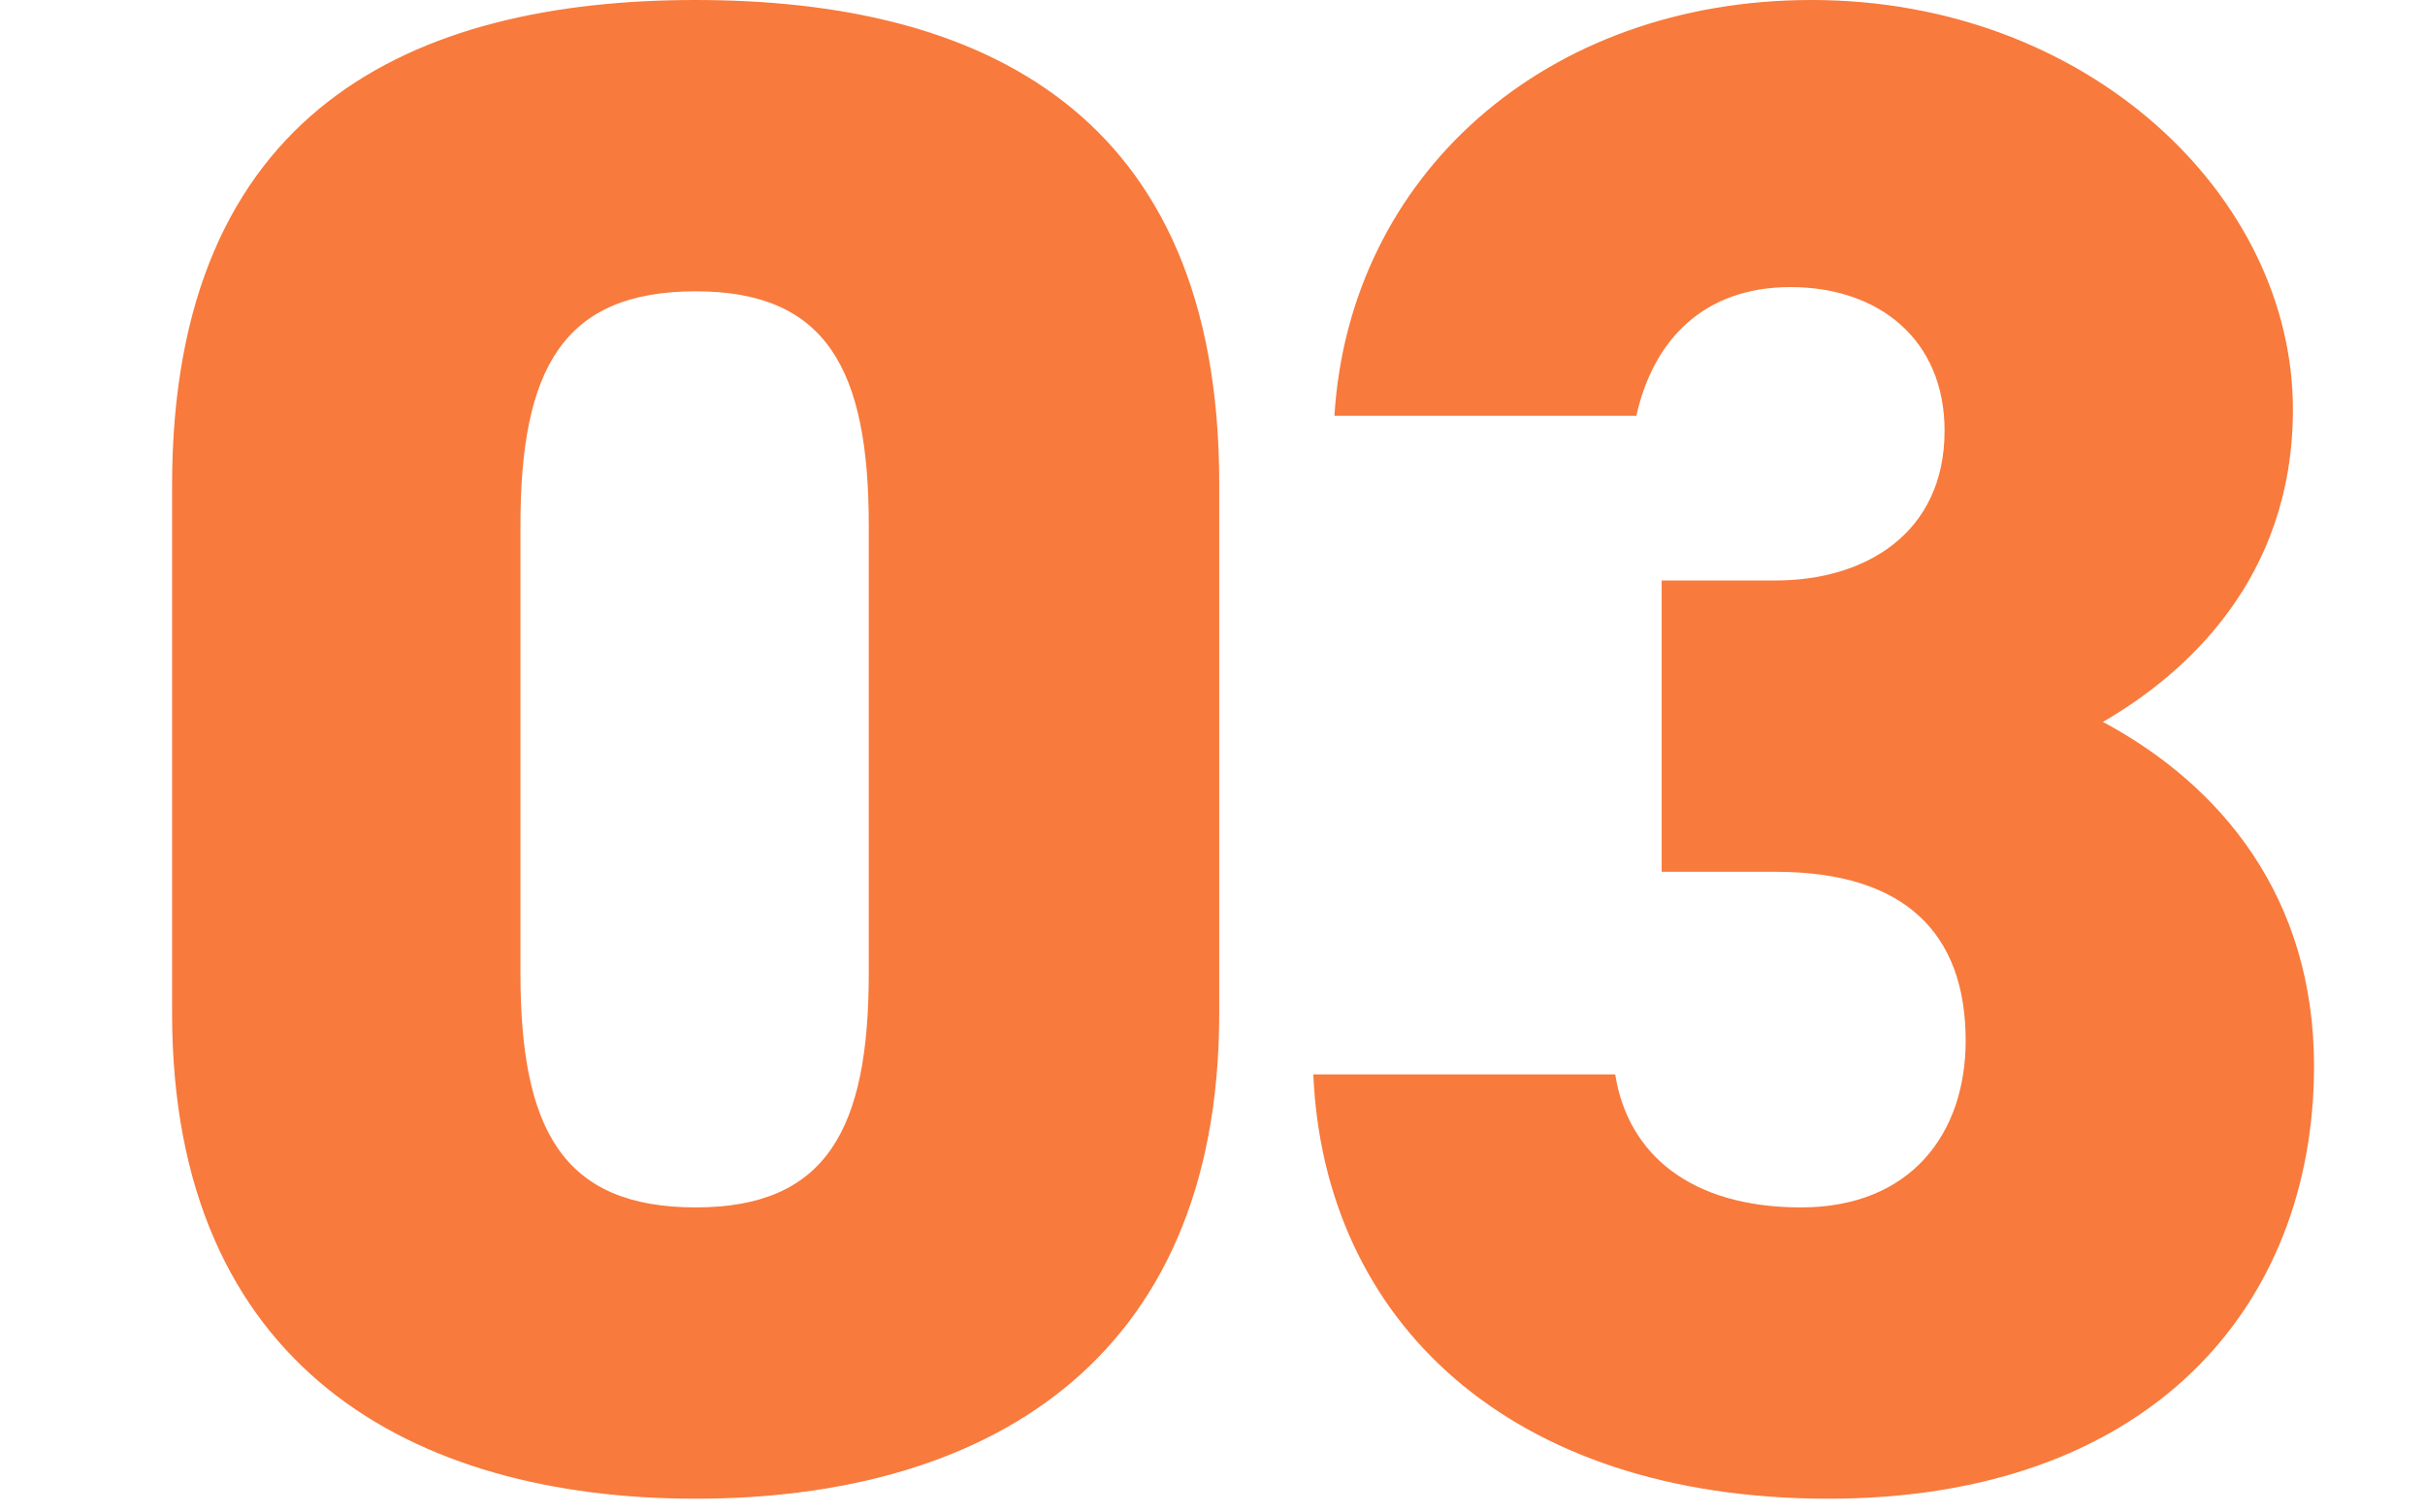
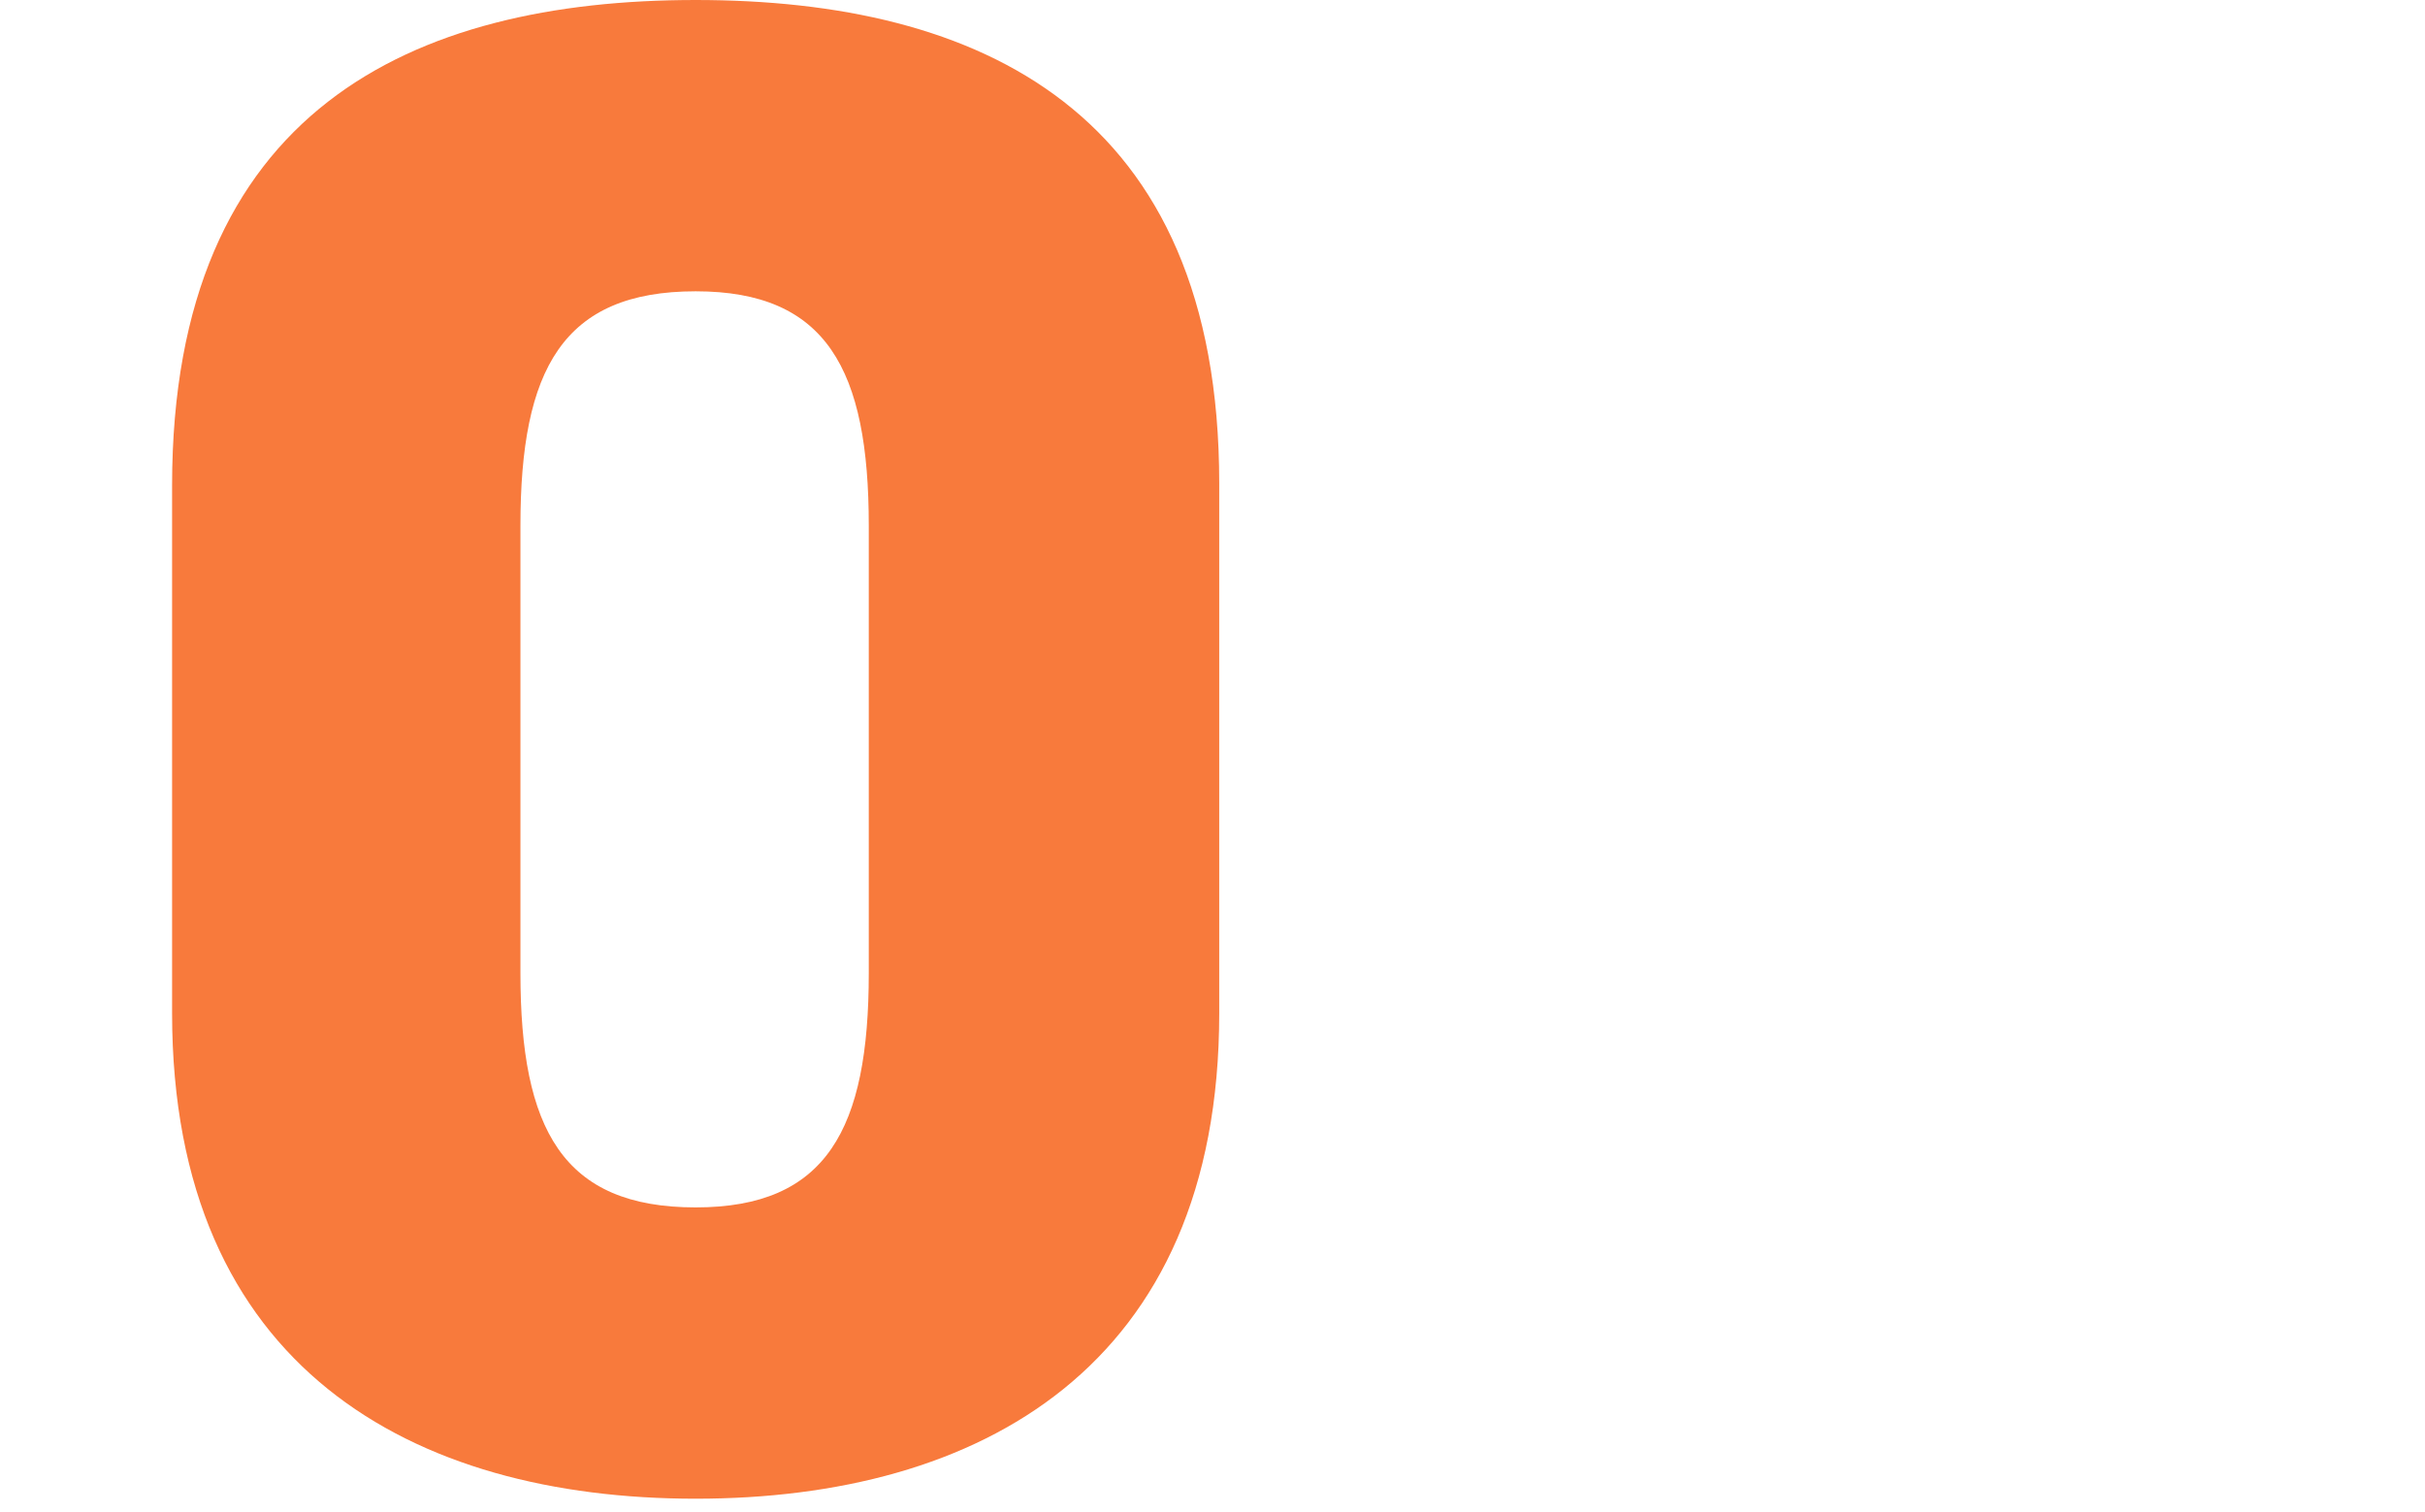
<svg xmlns="http://www.w3.org/2000/svg" width="85" height="53" viewBox="0 0 85 53" fill="none">
  <path d="M42.736 35.52V16.946C42.736 3.848 34.3 0 24.384 0C14.468 0 6.032 3.848 6.032 17.02V35.52C6.032 47.952 14.468 52.54 24.384 52.54C34.3 52.54 42.736 47.952 42.736 35.52ZM18.242 18.426C18.242 12.95 19.722 10.212 24.384 10.212C28.972 10.212 30.452 12.95 30.452 18.426V34.114C30.452 39.59 28.972 42.328 24.384 42.328C19.722 42.328 18.242 39.59 18.242 34.114V18.426Z" fill="#F87A3C" />
-   <path d="M58.244 30.562H62.24C66.754 30.562 68.9 32.708 68.9 36.482C68.9 39.738 66.976 42.328 63.128 42.328C59.28 42.328 57.06 40.478 56.616 37.666H46.034C46.404 46.25 52.842 52.54 64.09 52.54C75.338 52.54 81.11 45.806 81.11 37.37C81.11 31.45 77.854 27.528 73.71 25.308C76.522 23.68 80.37 20.35 80.37 14.356C80.37 6.882 73.192 0 63.498 0C54.174 0 47.292 6.142 46.774 14.578H57.356C57.948 11.914 59.724 10.064 62.758 10.064C65.866 10.064 68.16 11.914 68.16 15.096C68.16 18.722 65.348 20.35 62.24 20.35H58.244V30.562Z" fill="#F87A3C" />
</svg>